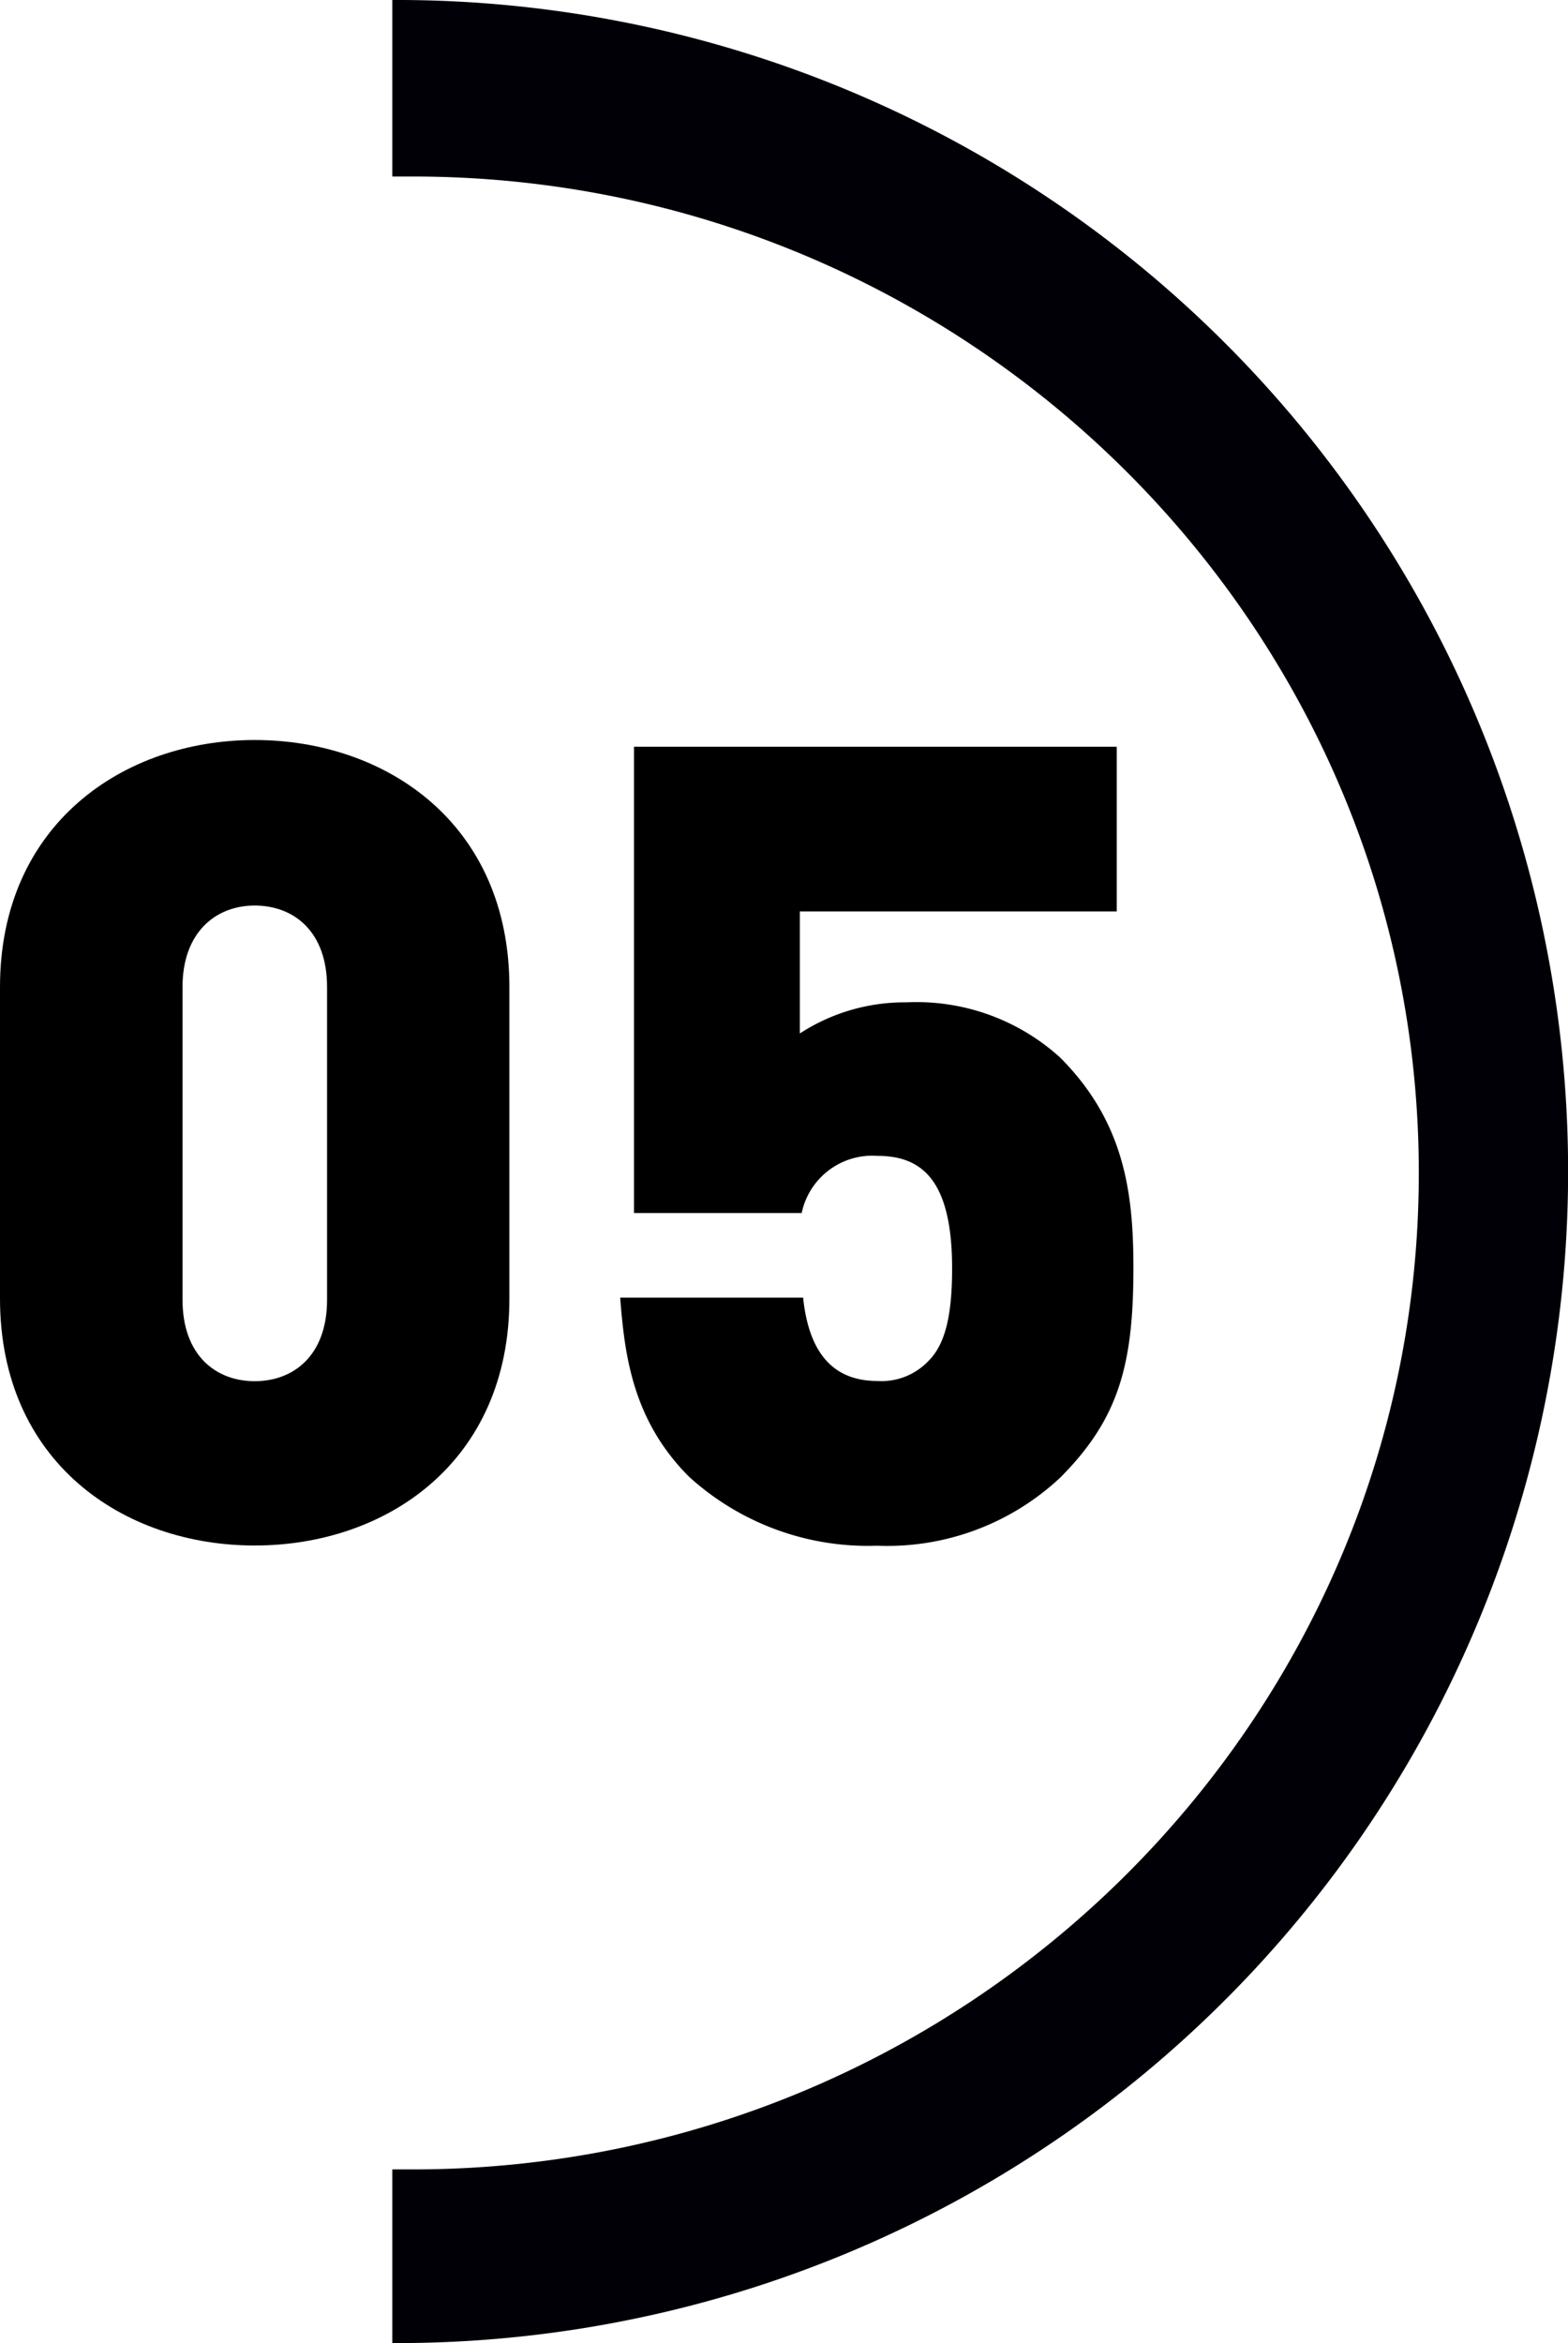
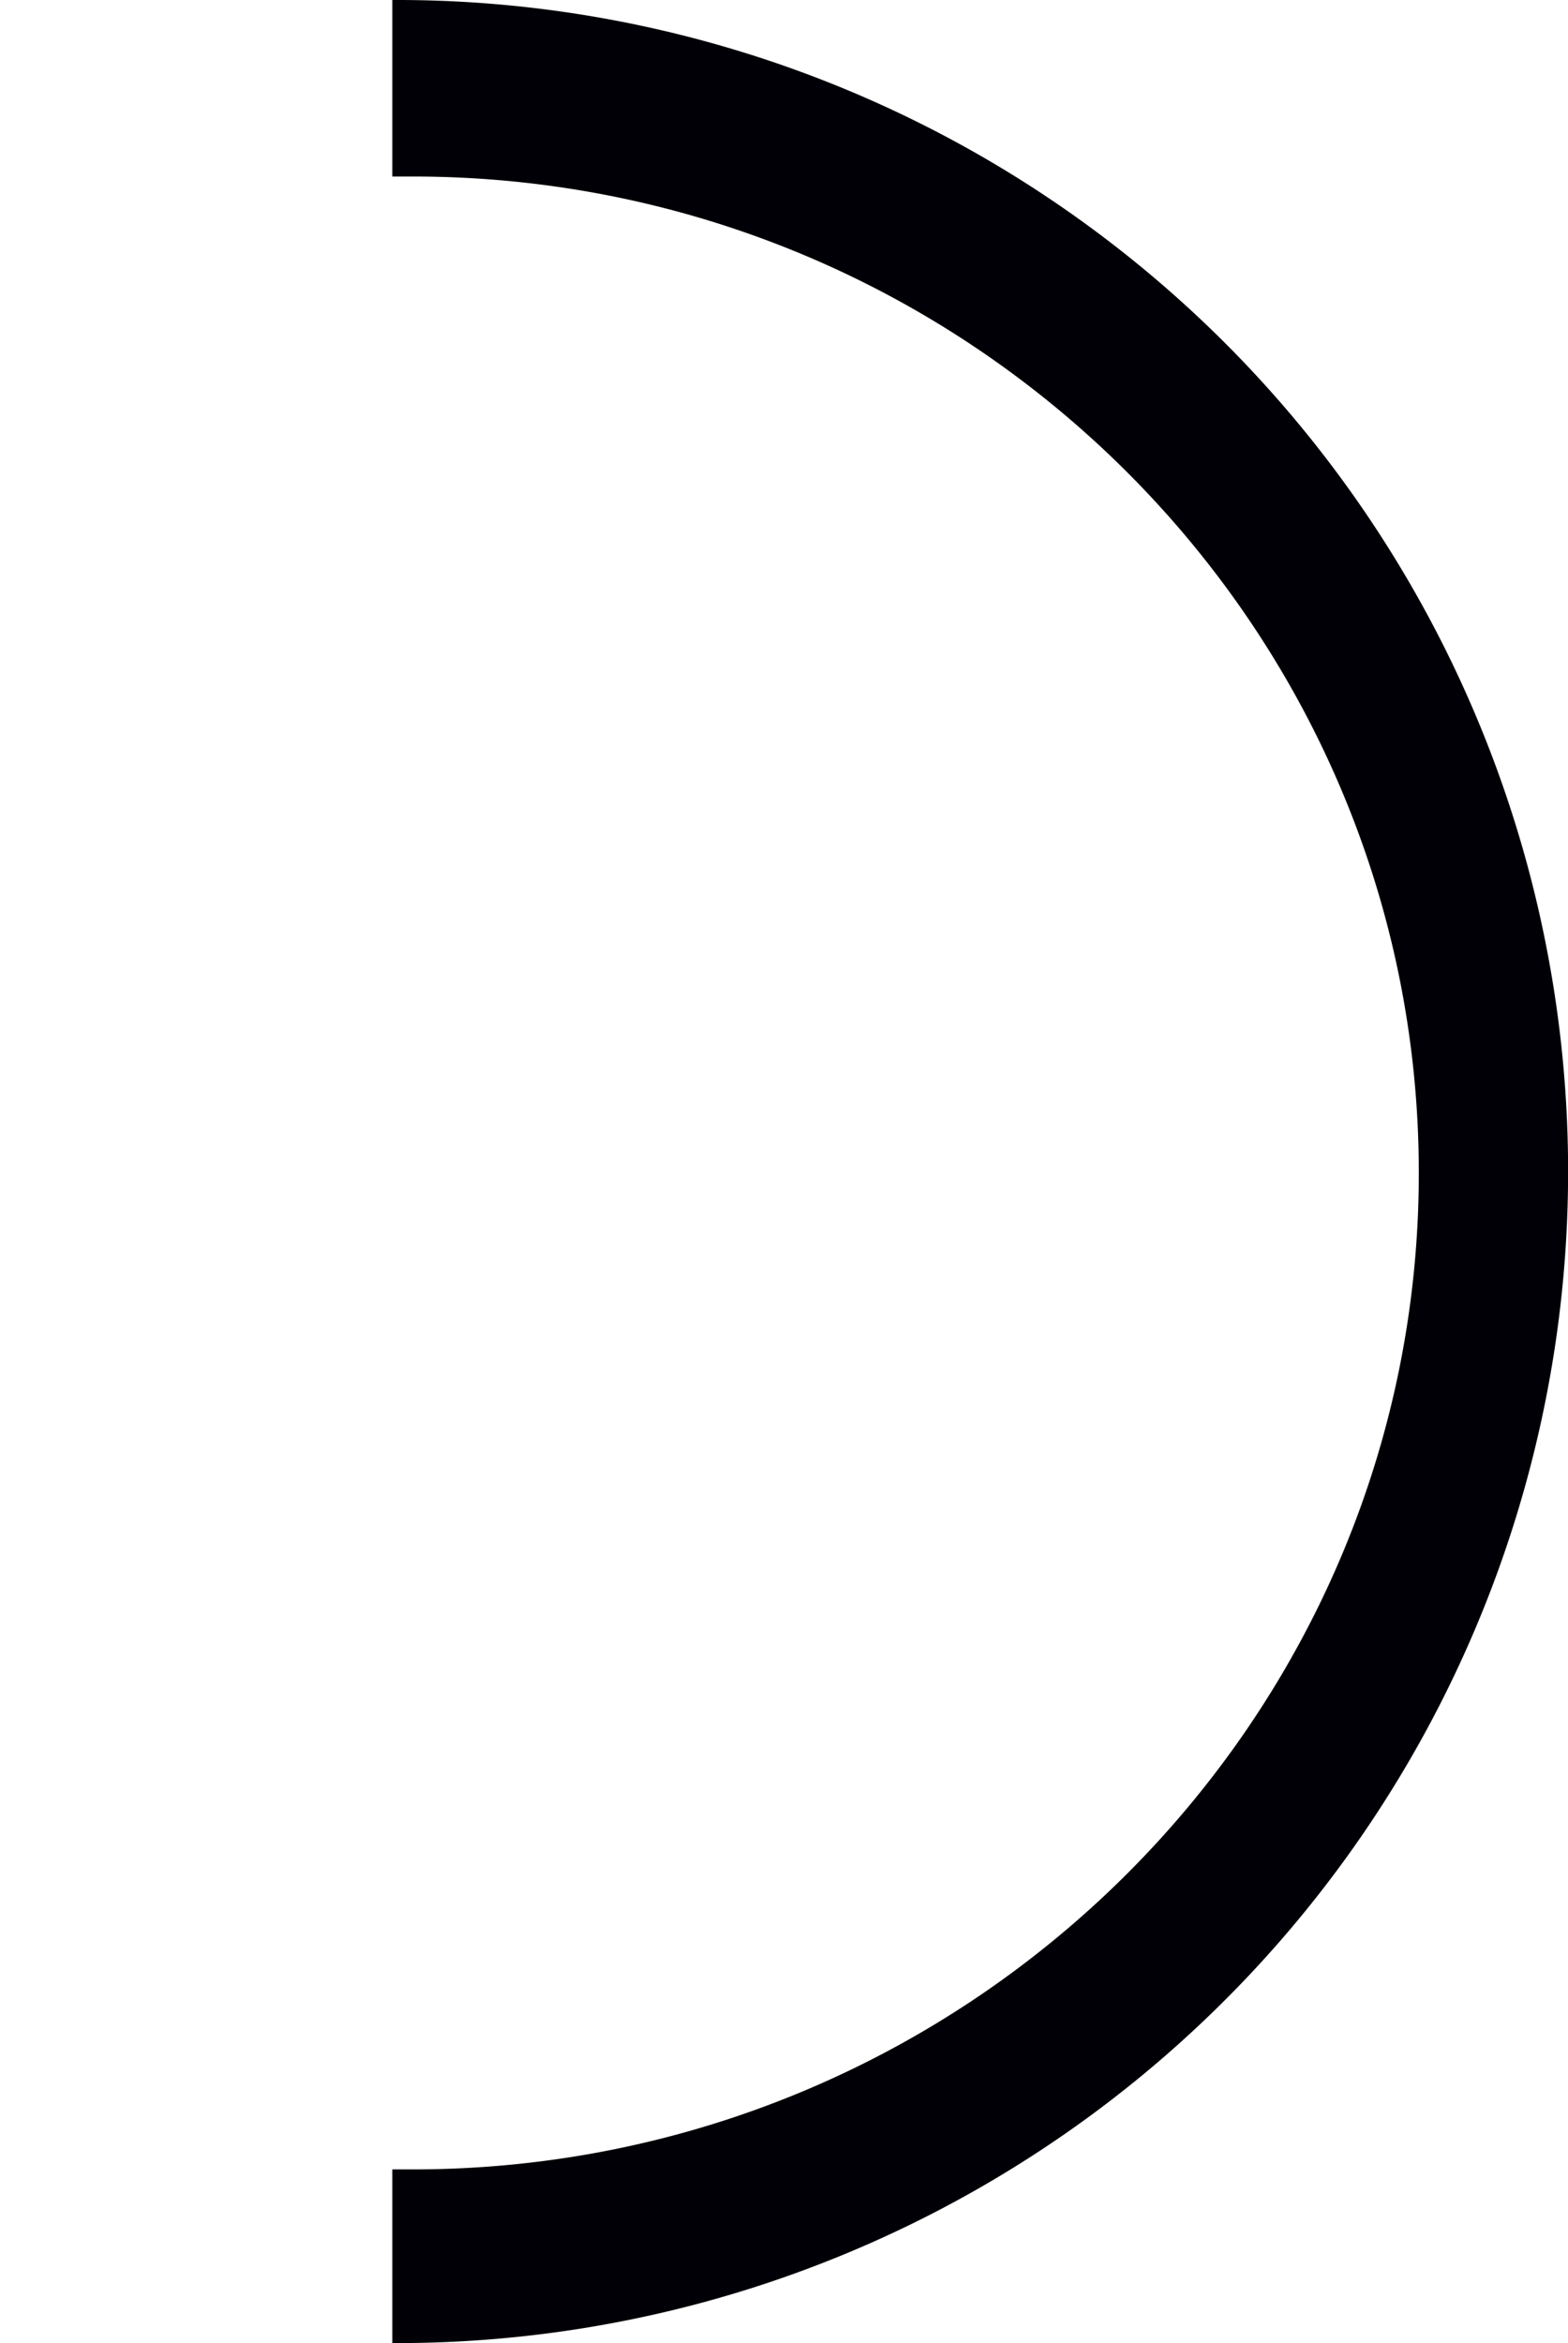
<svg xmlns="http://www.w3.org/2000/svg" id="Calque_1" data-name="Calque 1" viewBox="0 0 77.14 115.22">
  <defs>
    <style>.cls-1{fill:#000006;}</style>
  </defs>
  <g id="Groupe_420" data-name="Groupe 420">
    <path id="Soustraction_6" data-name="Soustraction 6" class="cls-1" d="M23.86,115.22h0v-8.54h1c27.29,0,49.5-22,49.5-49s-22.21-49-49.5-49h-1V0a57.61,57.61,0,0,1,.47,115.22Z" transform="translate(-4.56 0)" />
  </g>
-   <path d="M17.09,76c-6.46,0-12.53-4.1-12.53-12.15V48.54c0-8,6.07-12.15,12.53-12.15S29.62,40.5,29.62,48.54V63.86C29.62,71.91,23.55,76,17.09,76Zm3.56-27.47c0-2.73-1.64-4-3.56-4s-3.55,1.32-3.55,4V63.92c0,2.73,1.64,4,3.55,4s3.56-1.26,3.56-4Z" transform="translate(-4.56 0)" />
-   <path d="M56.71,72.67a12.44,12.44,0,0,1-9,3.34,13.08,13.08,0,0,1-9.25-3.39c-2.79-2.79-3.17-6-3.39-8.81h9c.27,2.57,1.36,4.1,3.66,4.1a3.18,3.18,0,0,0,2.52-1c.82-.82,1.15-2.25,1.15-4.54,0-4.33-1.48-5.53-3.67-5.53A3.55,3.55,0,0,0,44,59.65H35.75V36.72H59.5v8.1H43.91v6a9.45,9.45,0,0,1,5.25-1.53A10.51,10.51,0,0,1,56.71,52c3.18,3.18,3.61,6.68,3.61,10.35C60.32,67.09,59.61,69.77,56.71,72.67Z" transform="translate(-4.56 0)" />
</svg>